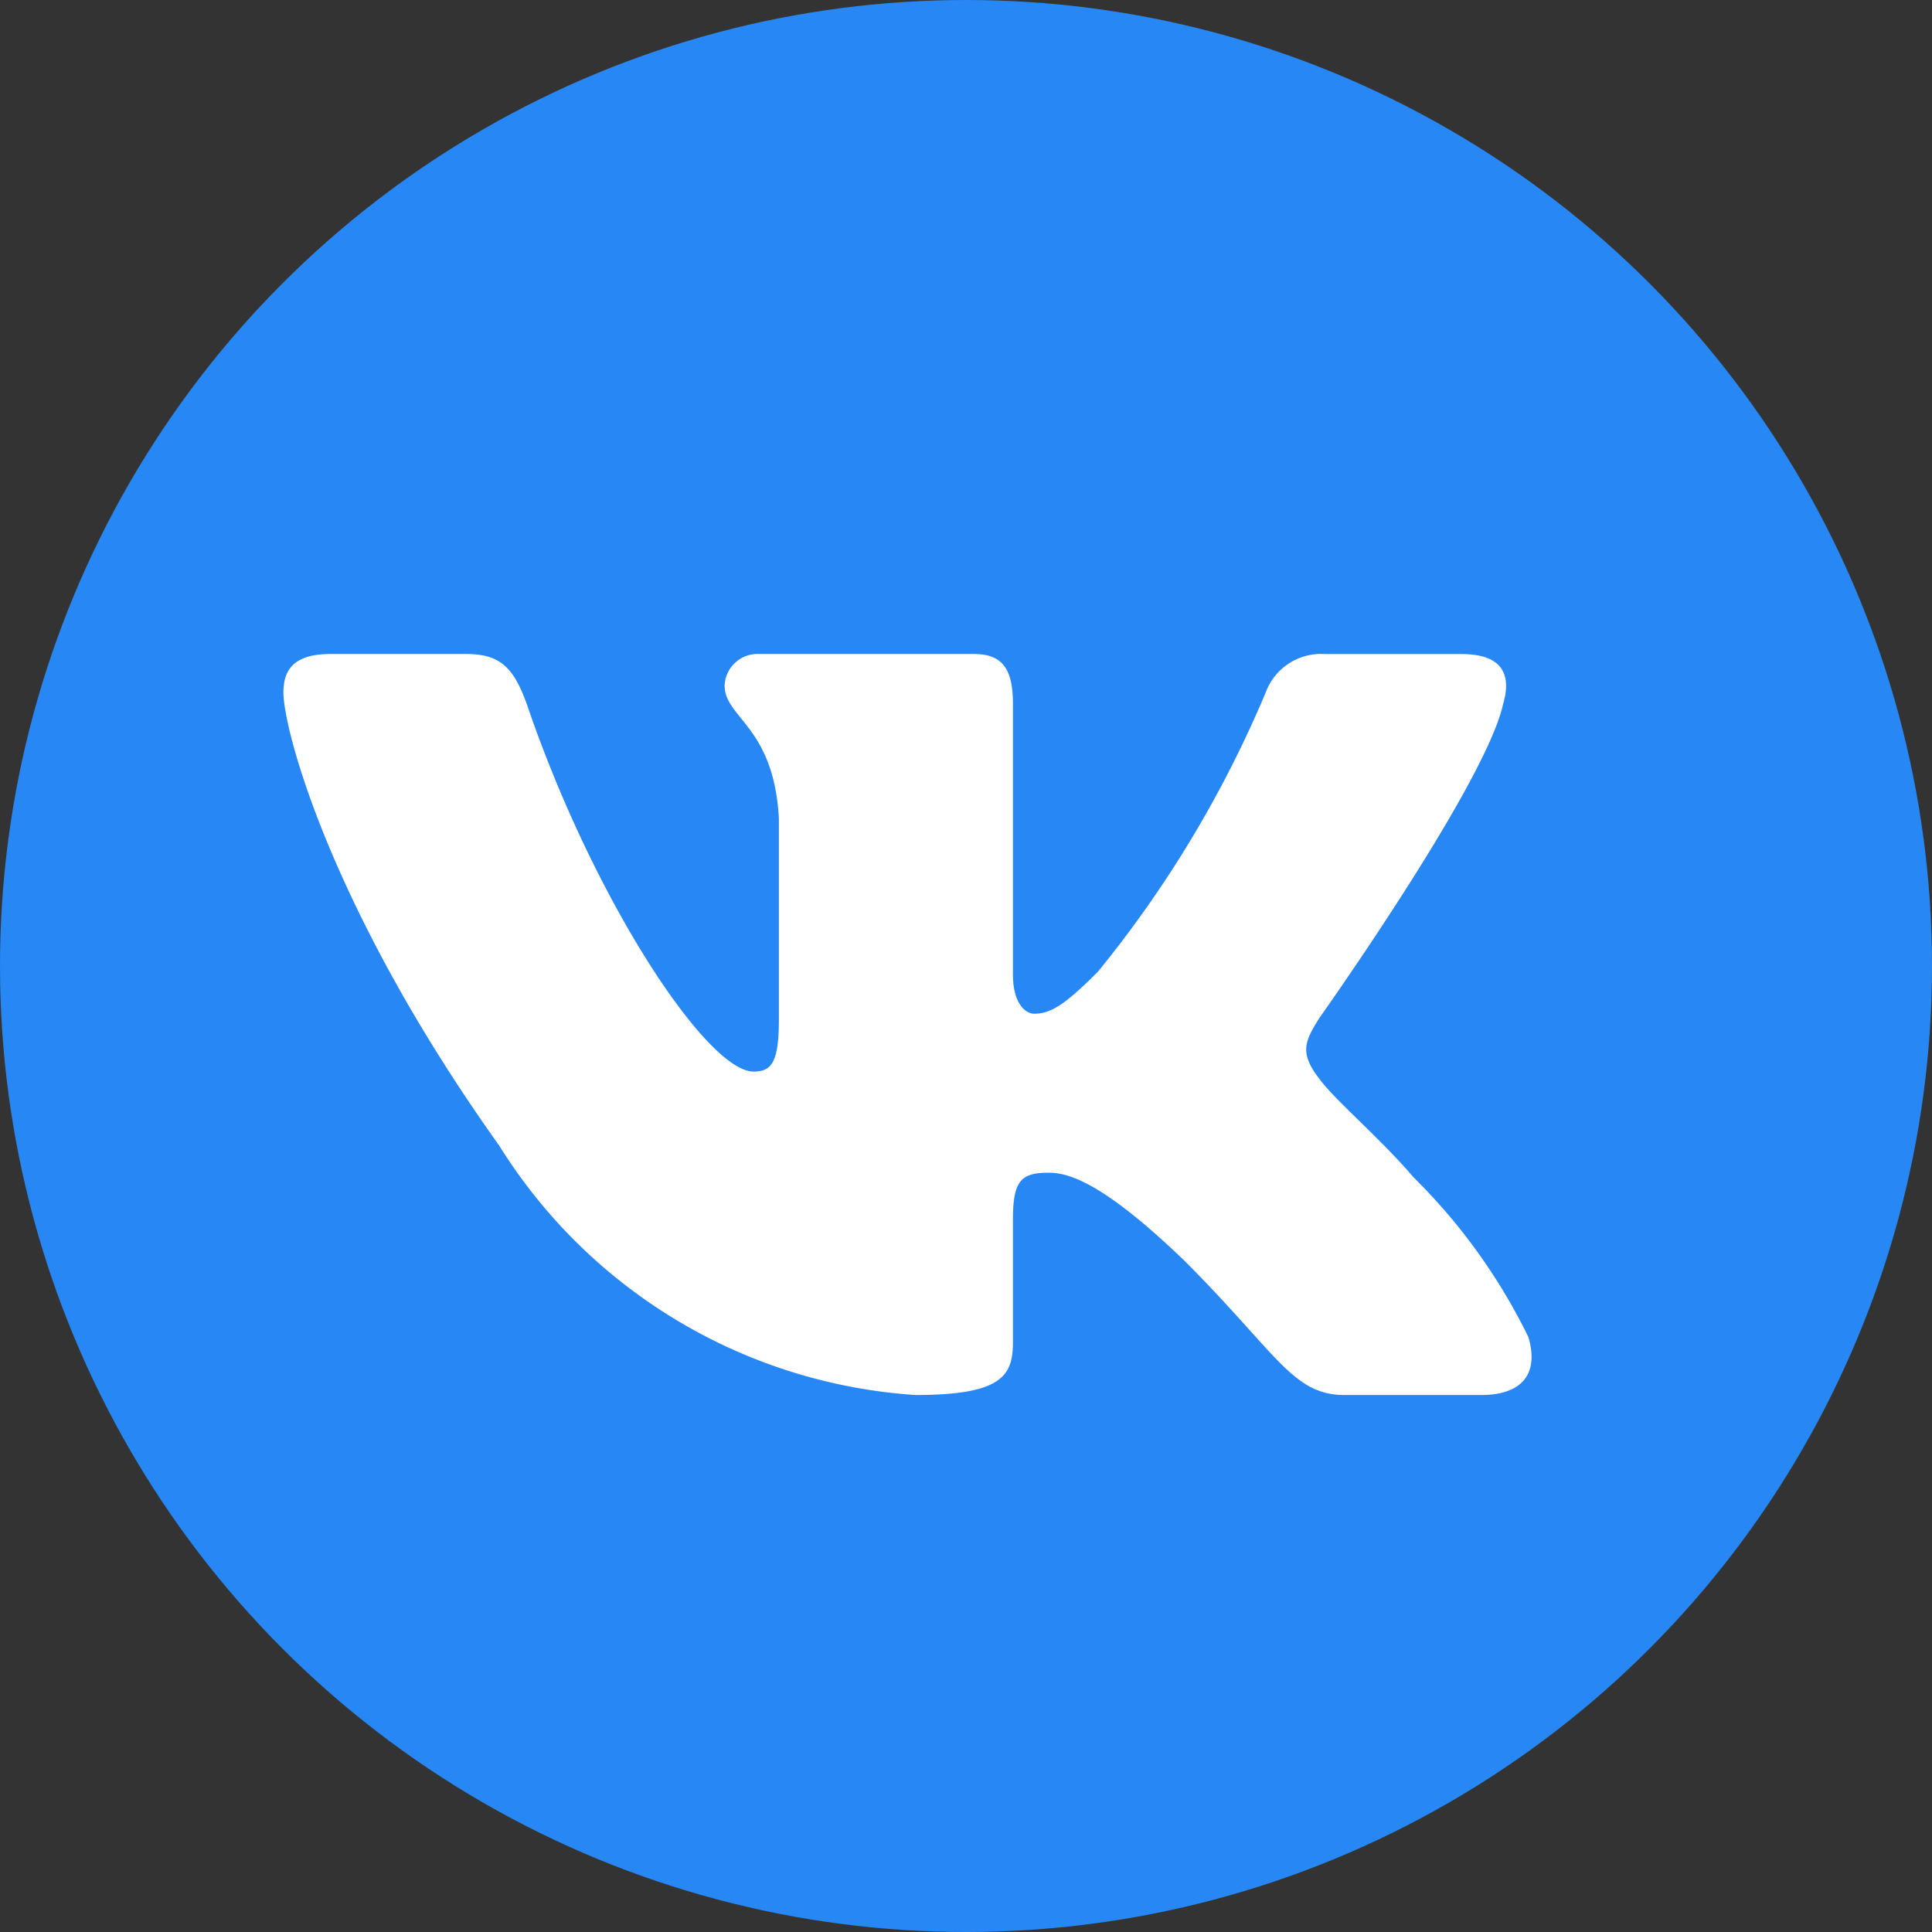
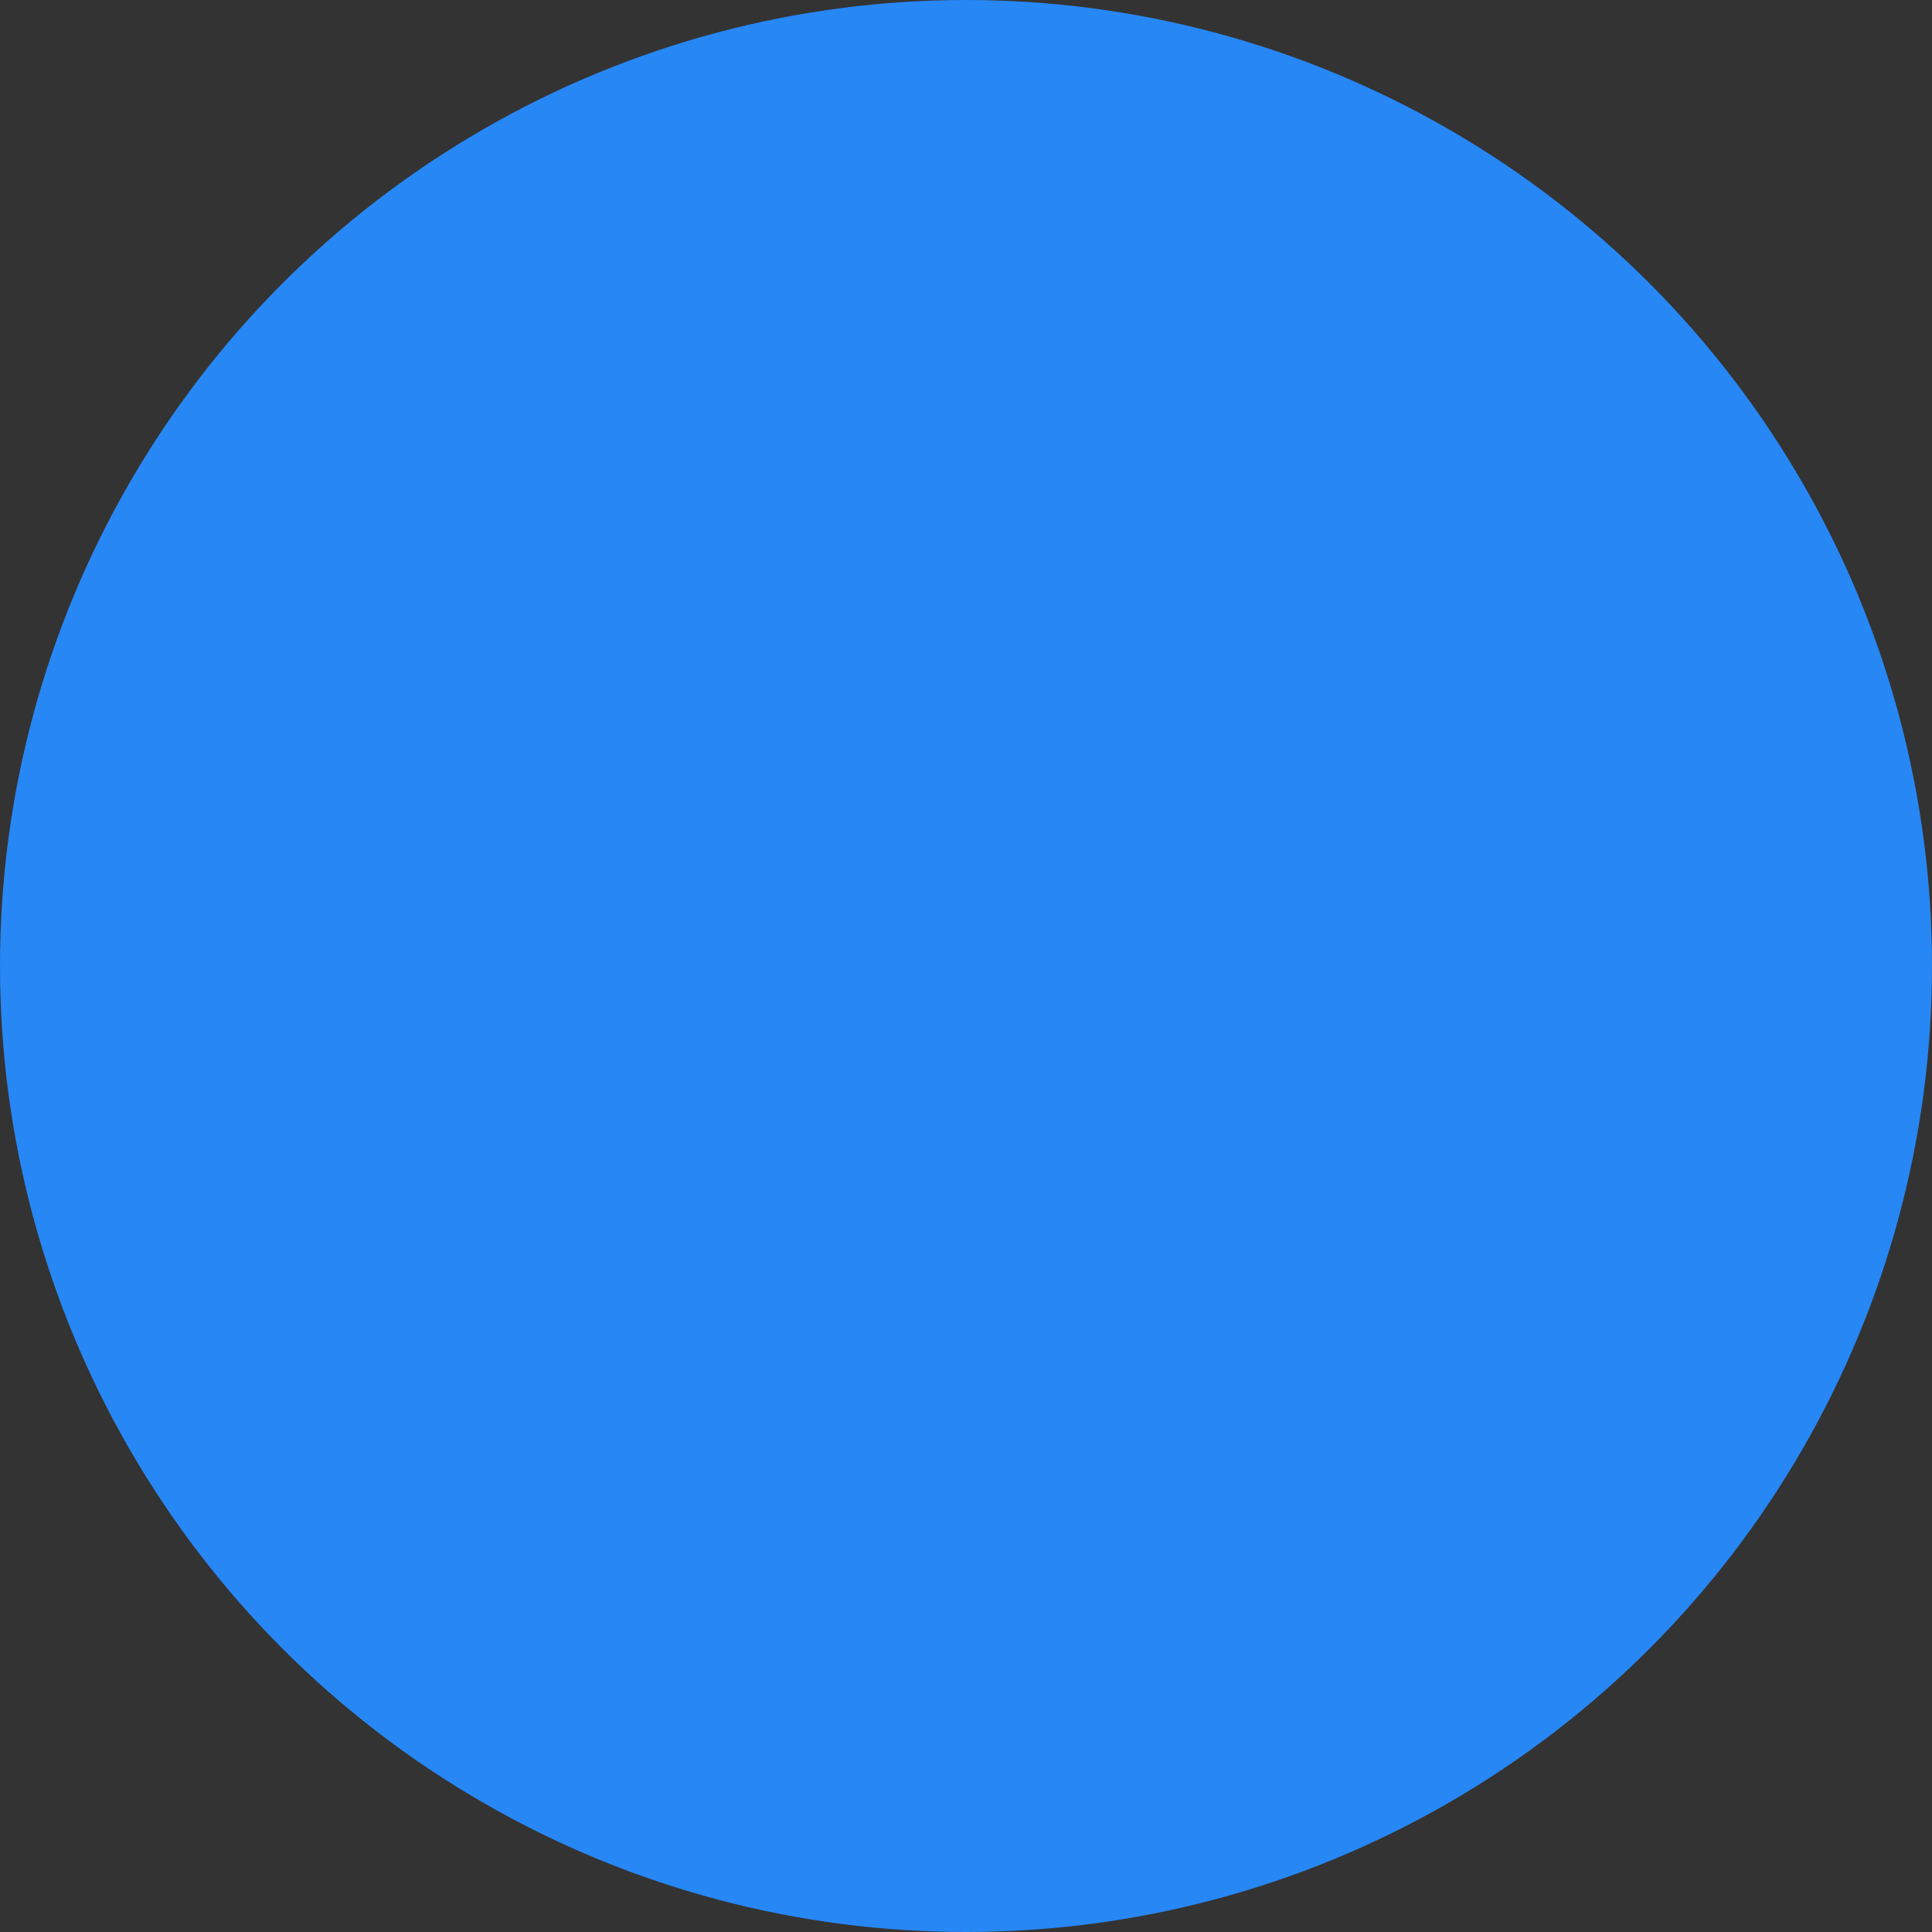
<svg xmlns="http://www.w3.org/2000/svg" id="Компонент_18_1" data-name="Компонент 18 – 1" width="33" height="33" viewBox="0 0 33 33">
  <rect x="0" y="0" width="33" height="33" fill="#333333" stroke="none" />
  <circle id="Эллипс_31" data-name="Эллипс 31" cx="16.5" cy="16.5" r="16.5" fill="#2787f5" />
-   <path id="Контур_82" data-name="Контур 82" d="M11.432,15H9.1c-.666,0-.8.314-.8.659,0,.618.791,3.681,3.682,7.732a9.087,9.087,0,0,0,7.113,4.266c1.483,0,1.666-.333,1.666-.907V24.66c0-.666.14-.8.61-.8.346,0,.939.173,2.323,1.507,1.581,1.581,1.842,2.29,2.732,2.29h2.332c.666,0,1-.333.807-.99A10.01,10.01,0,0,0,27.6,23.935c-.544-.642-1.359-1.334-1.606-1.68-.346-.445-.247-.642,0-1.037,0,0,2.842-4,3.138-5.36.148-.494,0-.857-.705-.857H26.092a1.007,1.007,0,0,0-1.015.659,19.5,19.5,0,0,1-2.866,4.768c-.544.543-.791.716-1.087.716-.148,0-.363-.173-.363-.667V15.857c0-.593-.172-.857-.666-.857H16.429a.562.562,0,0,0-.593.536c0,.562.84.692.927,2.273v3.434c0,.753-.136.889-.433.889-.791,0-2.714-2.9-3.855-6.225-.224-.646-.448-.907-1.044-.907Z" transform="translate(-3.459 -3.829)" fill="#fff" fill-rule="evenodd" />
</svg>